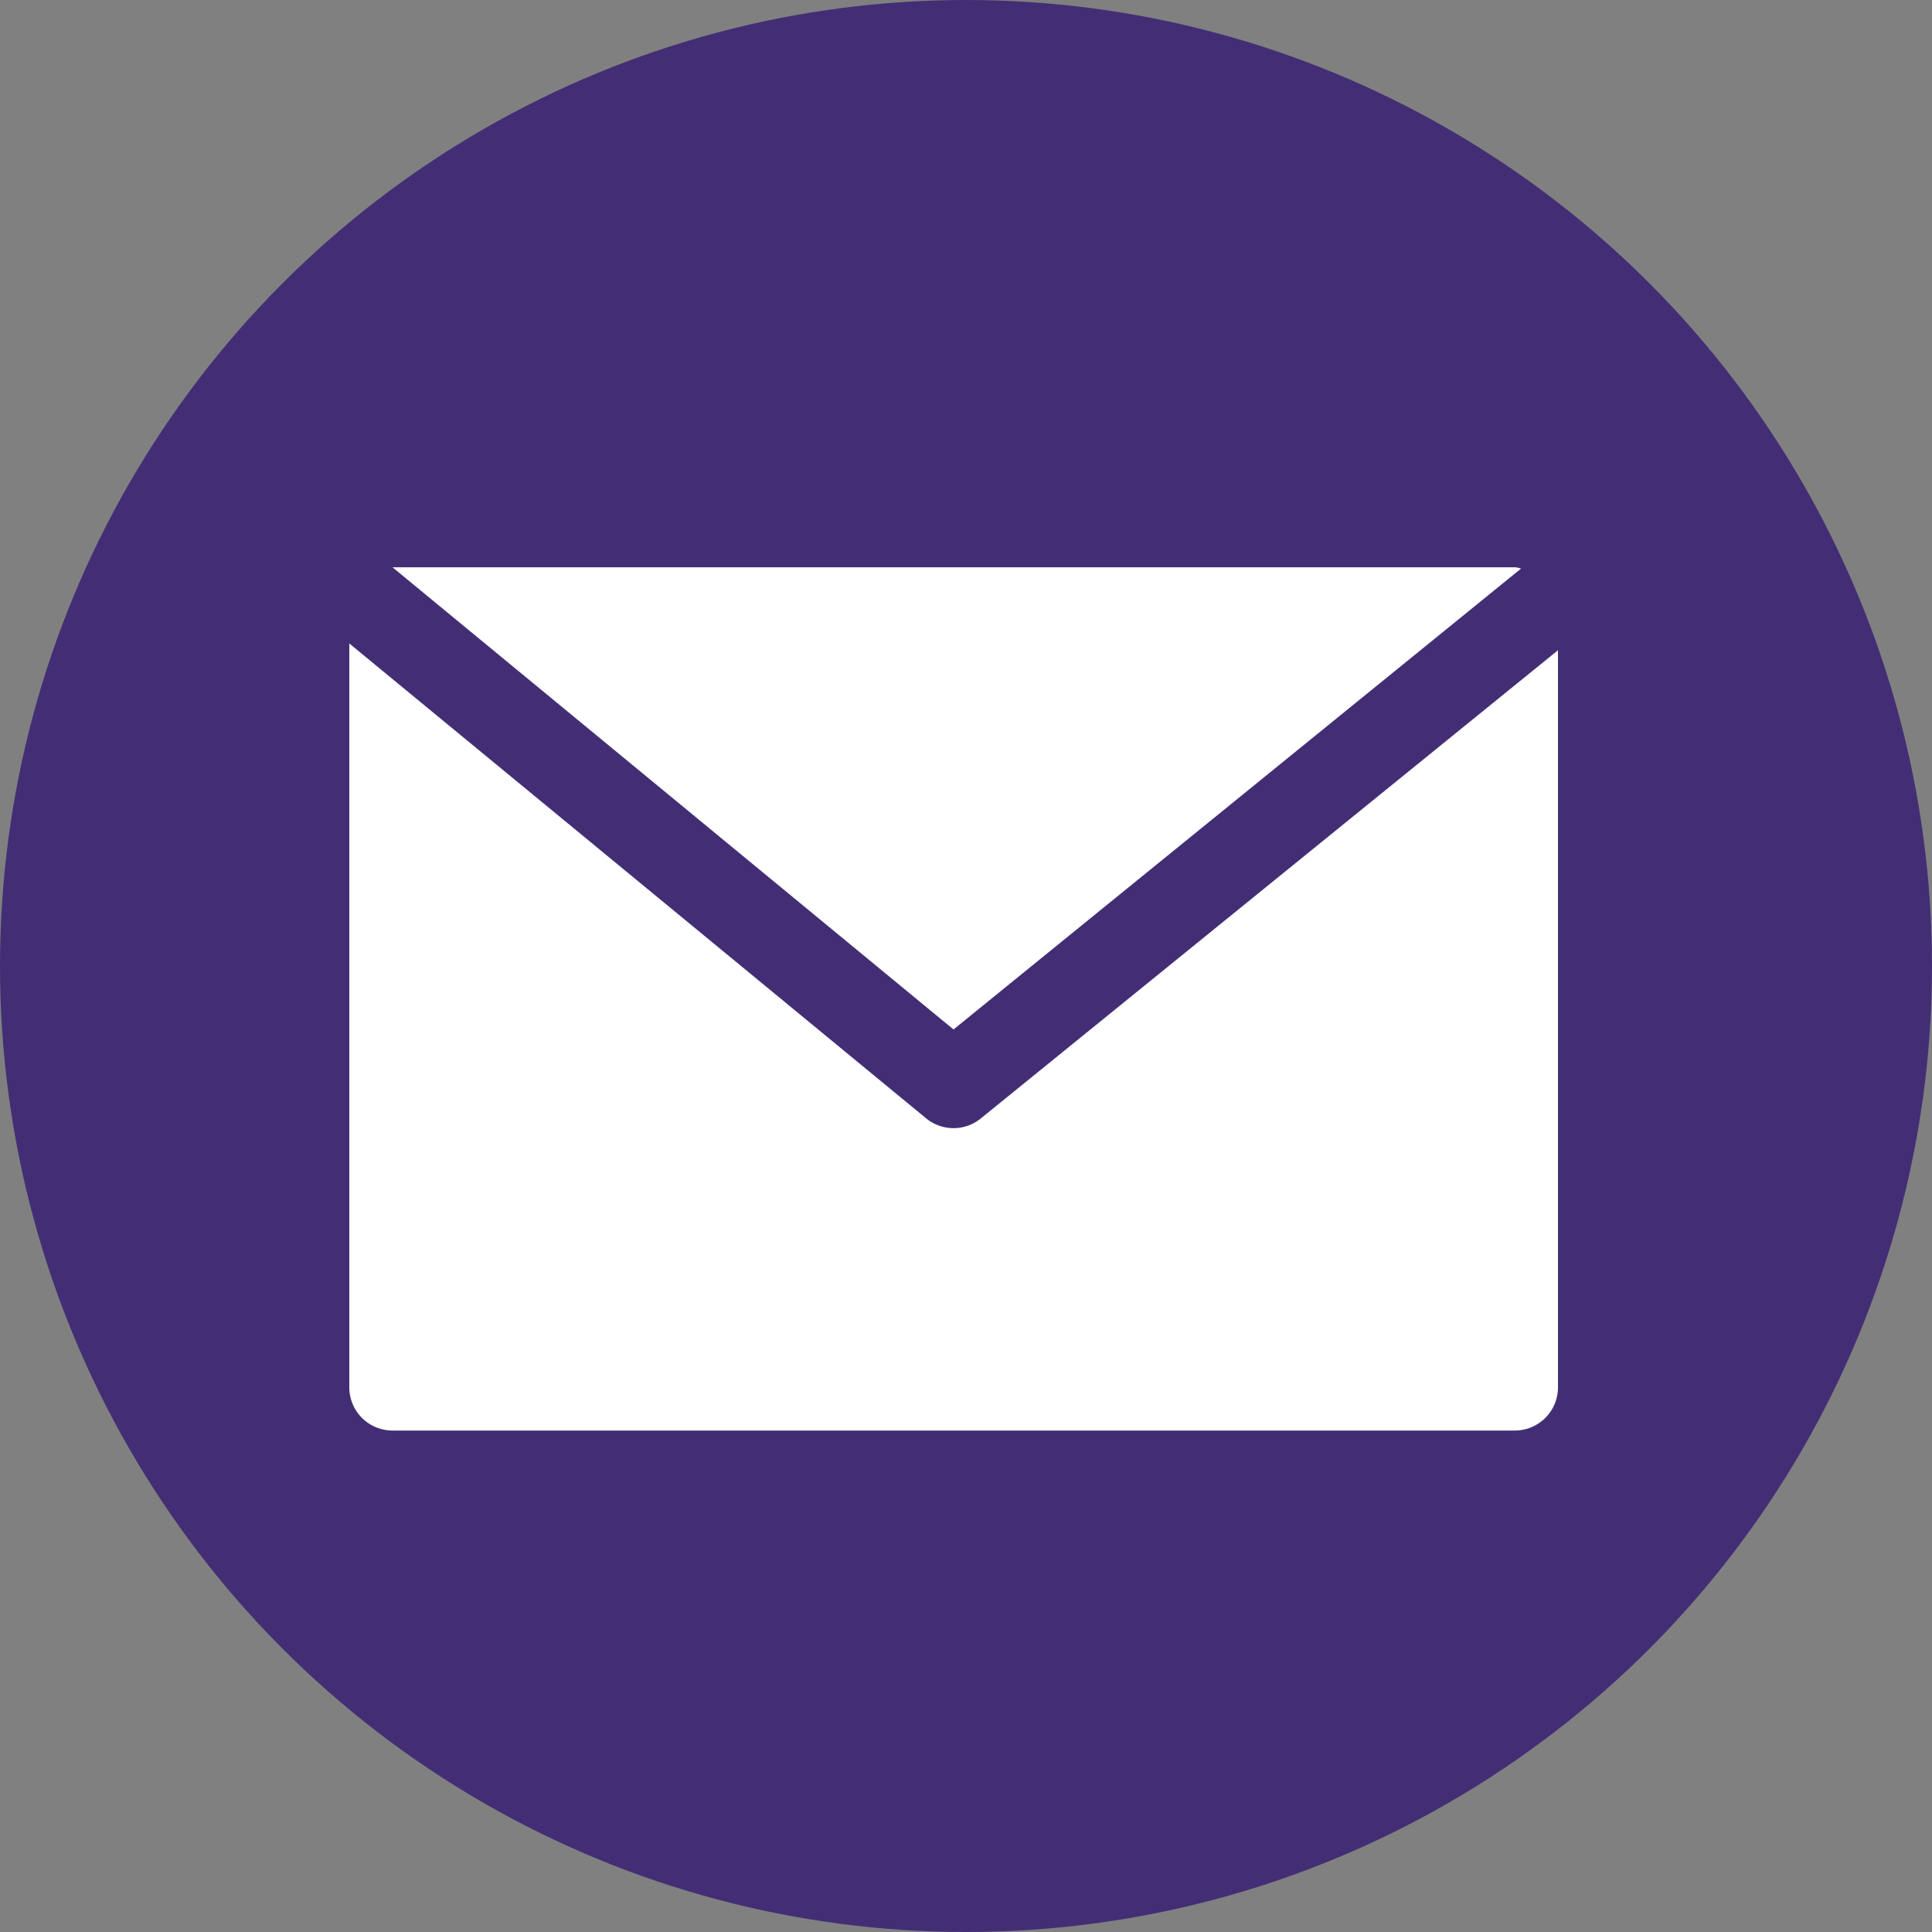
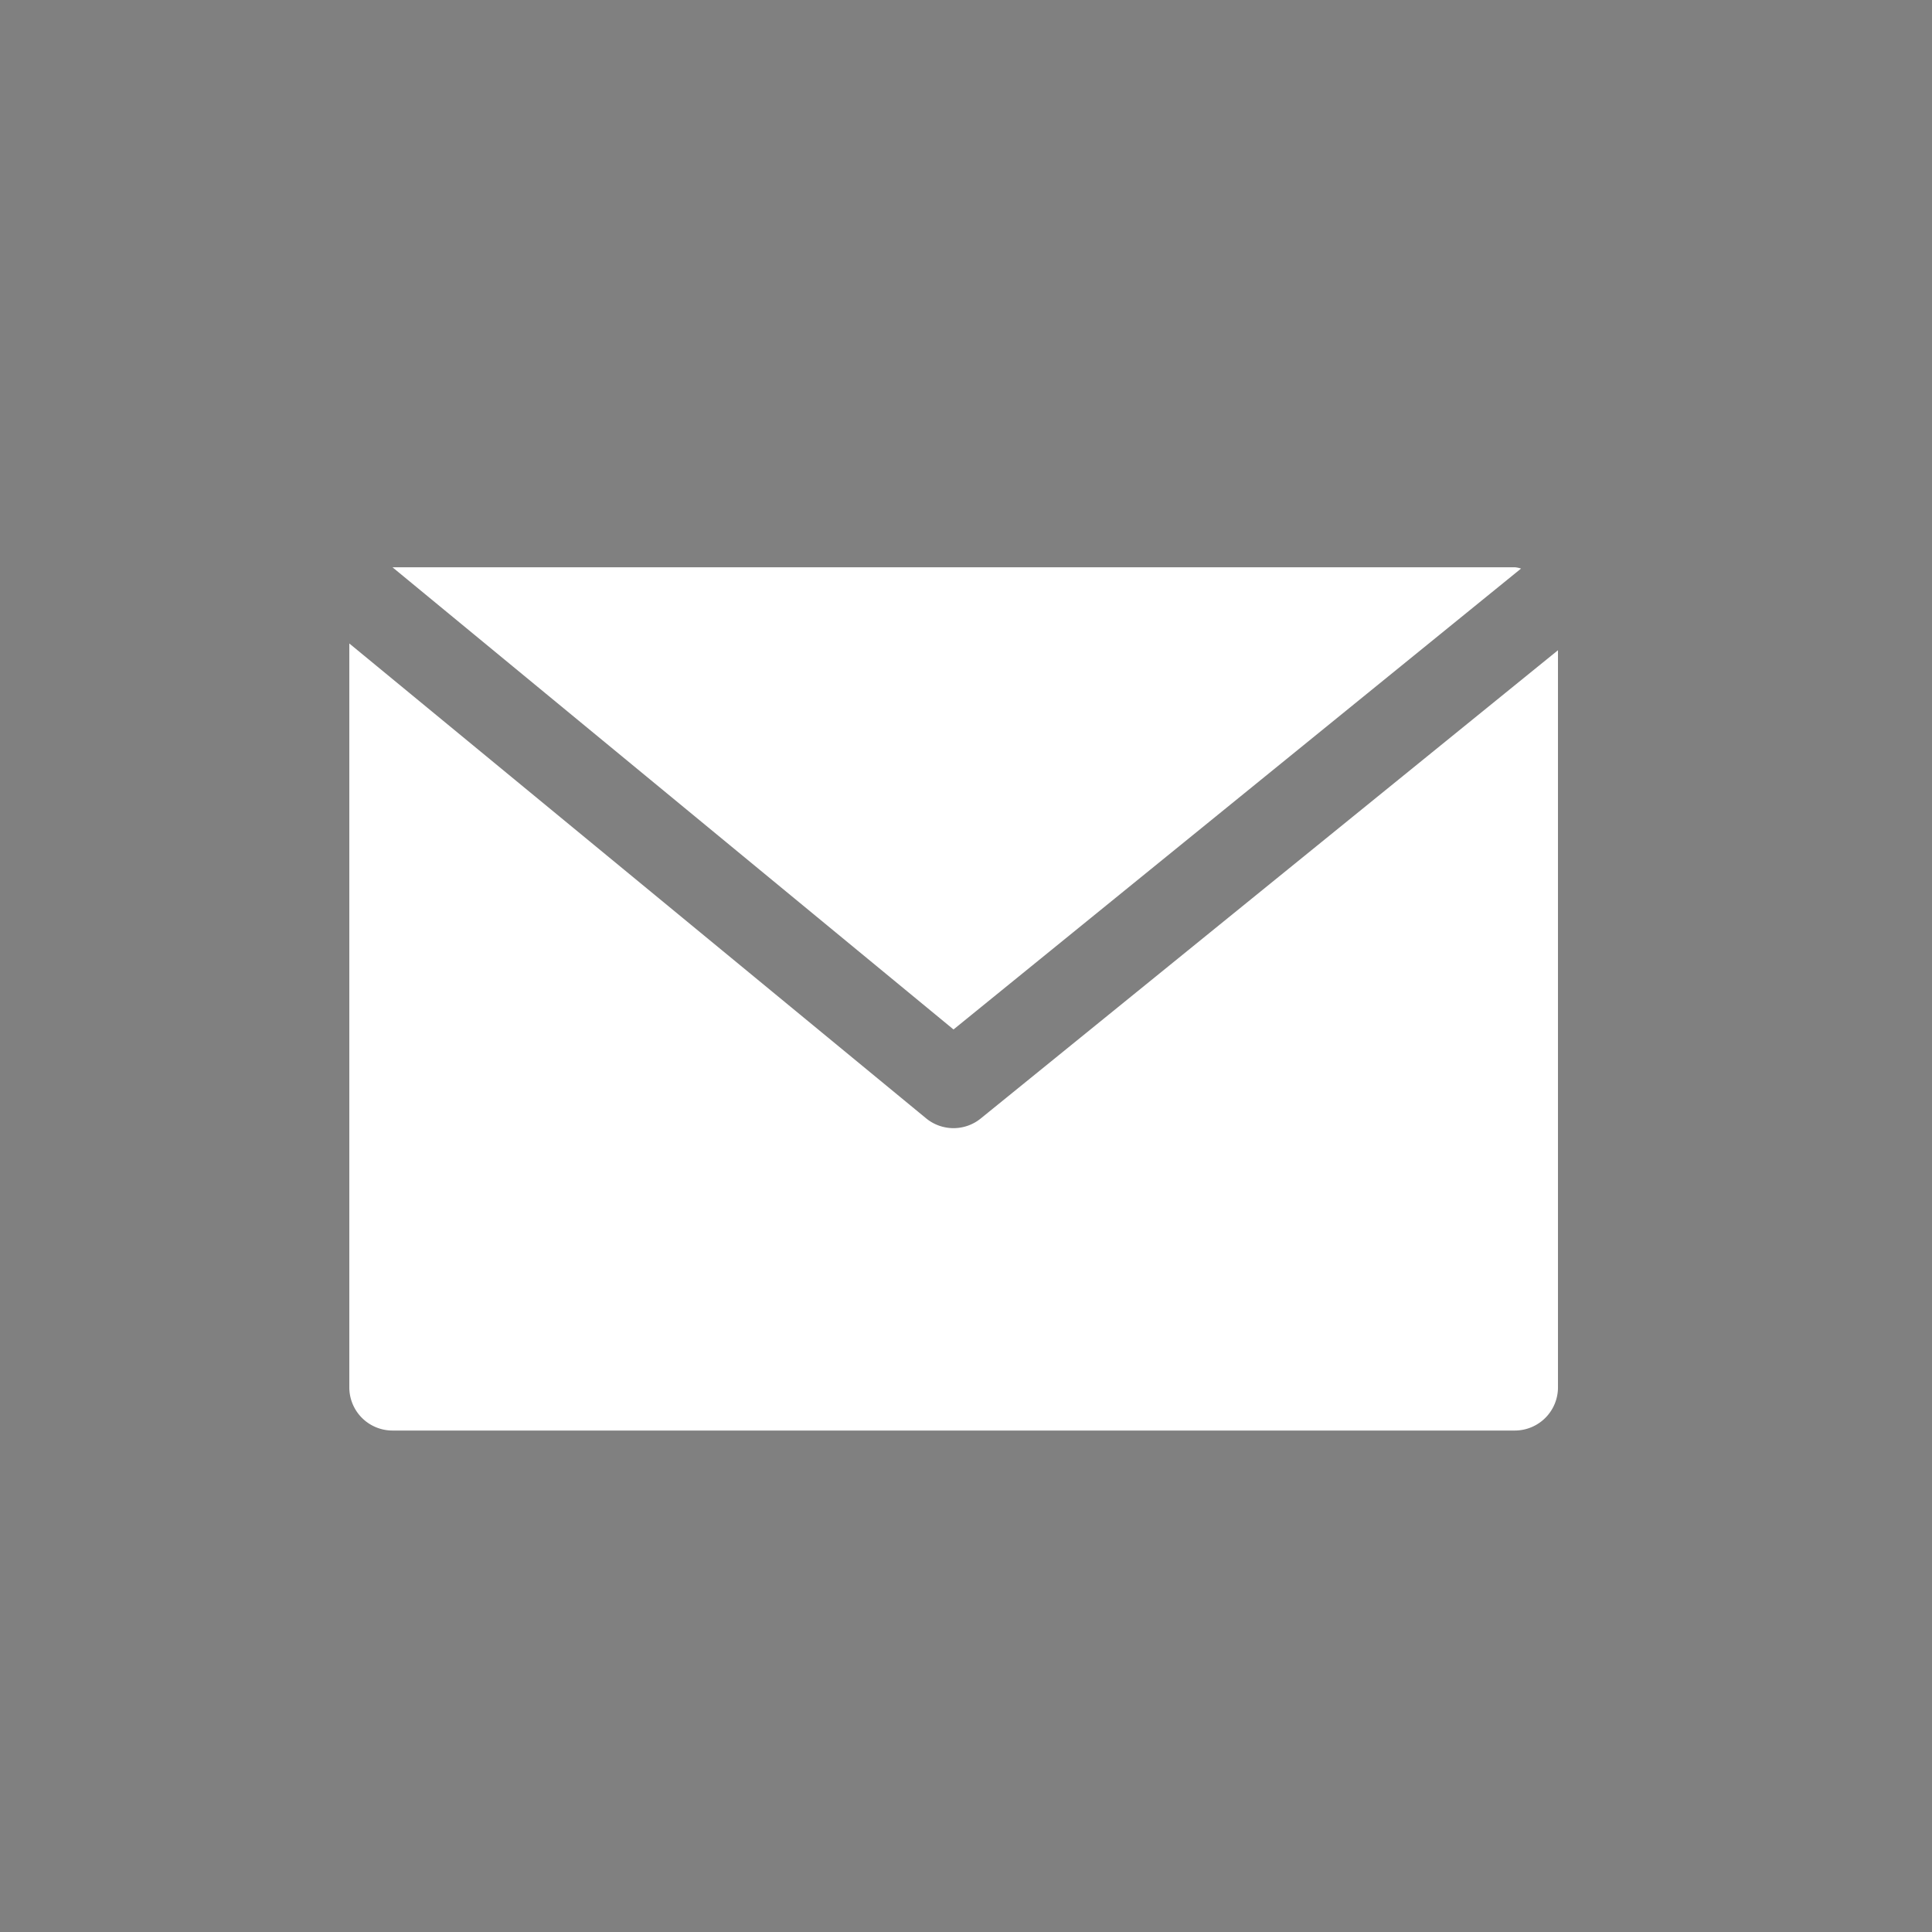
<svg xmlns="http://www.w3.org/2000/svg" viewBox="0 0 74.28 74.28">
  <rect x="0" y="0" width="74.28" height="74.28" fill="#808080" stroke="none" />
  <defs>
    <style>.cls-1{fill:#432e75;}.cls-2{fill:#fff;}</style>
  </defs>
  <g id="Layer_2" data-name="Layer 2">
    <g id="Layer_1-2" data-name="Layer 1">
-       <circle class="cls-1" cx="37.14" cy="37.14" r="37.14" />
      <path class="cls-2" d="M36.66,39.58,58.48,21.86a1,1,0,0,0-.24-.05H15.09L36.66,39.58Z" />
      <path class="cls-2" d="M37.71,43a1.66,1.66,0,0,1-2.1,0L13.43,24.74v28.6A1.66,1.66,0,0,0,15.09,55H58.24a1.66,1.66,0,0,0,1.66-1.66V25L37.71,43Z" />
    </g>
  </g>
</svg>